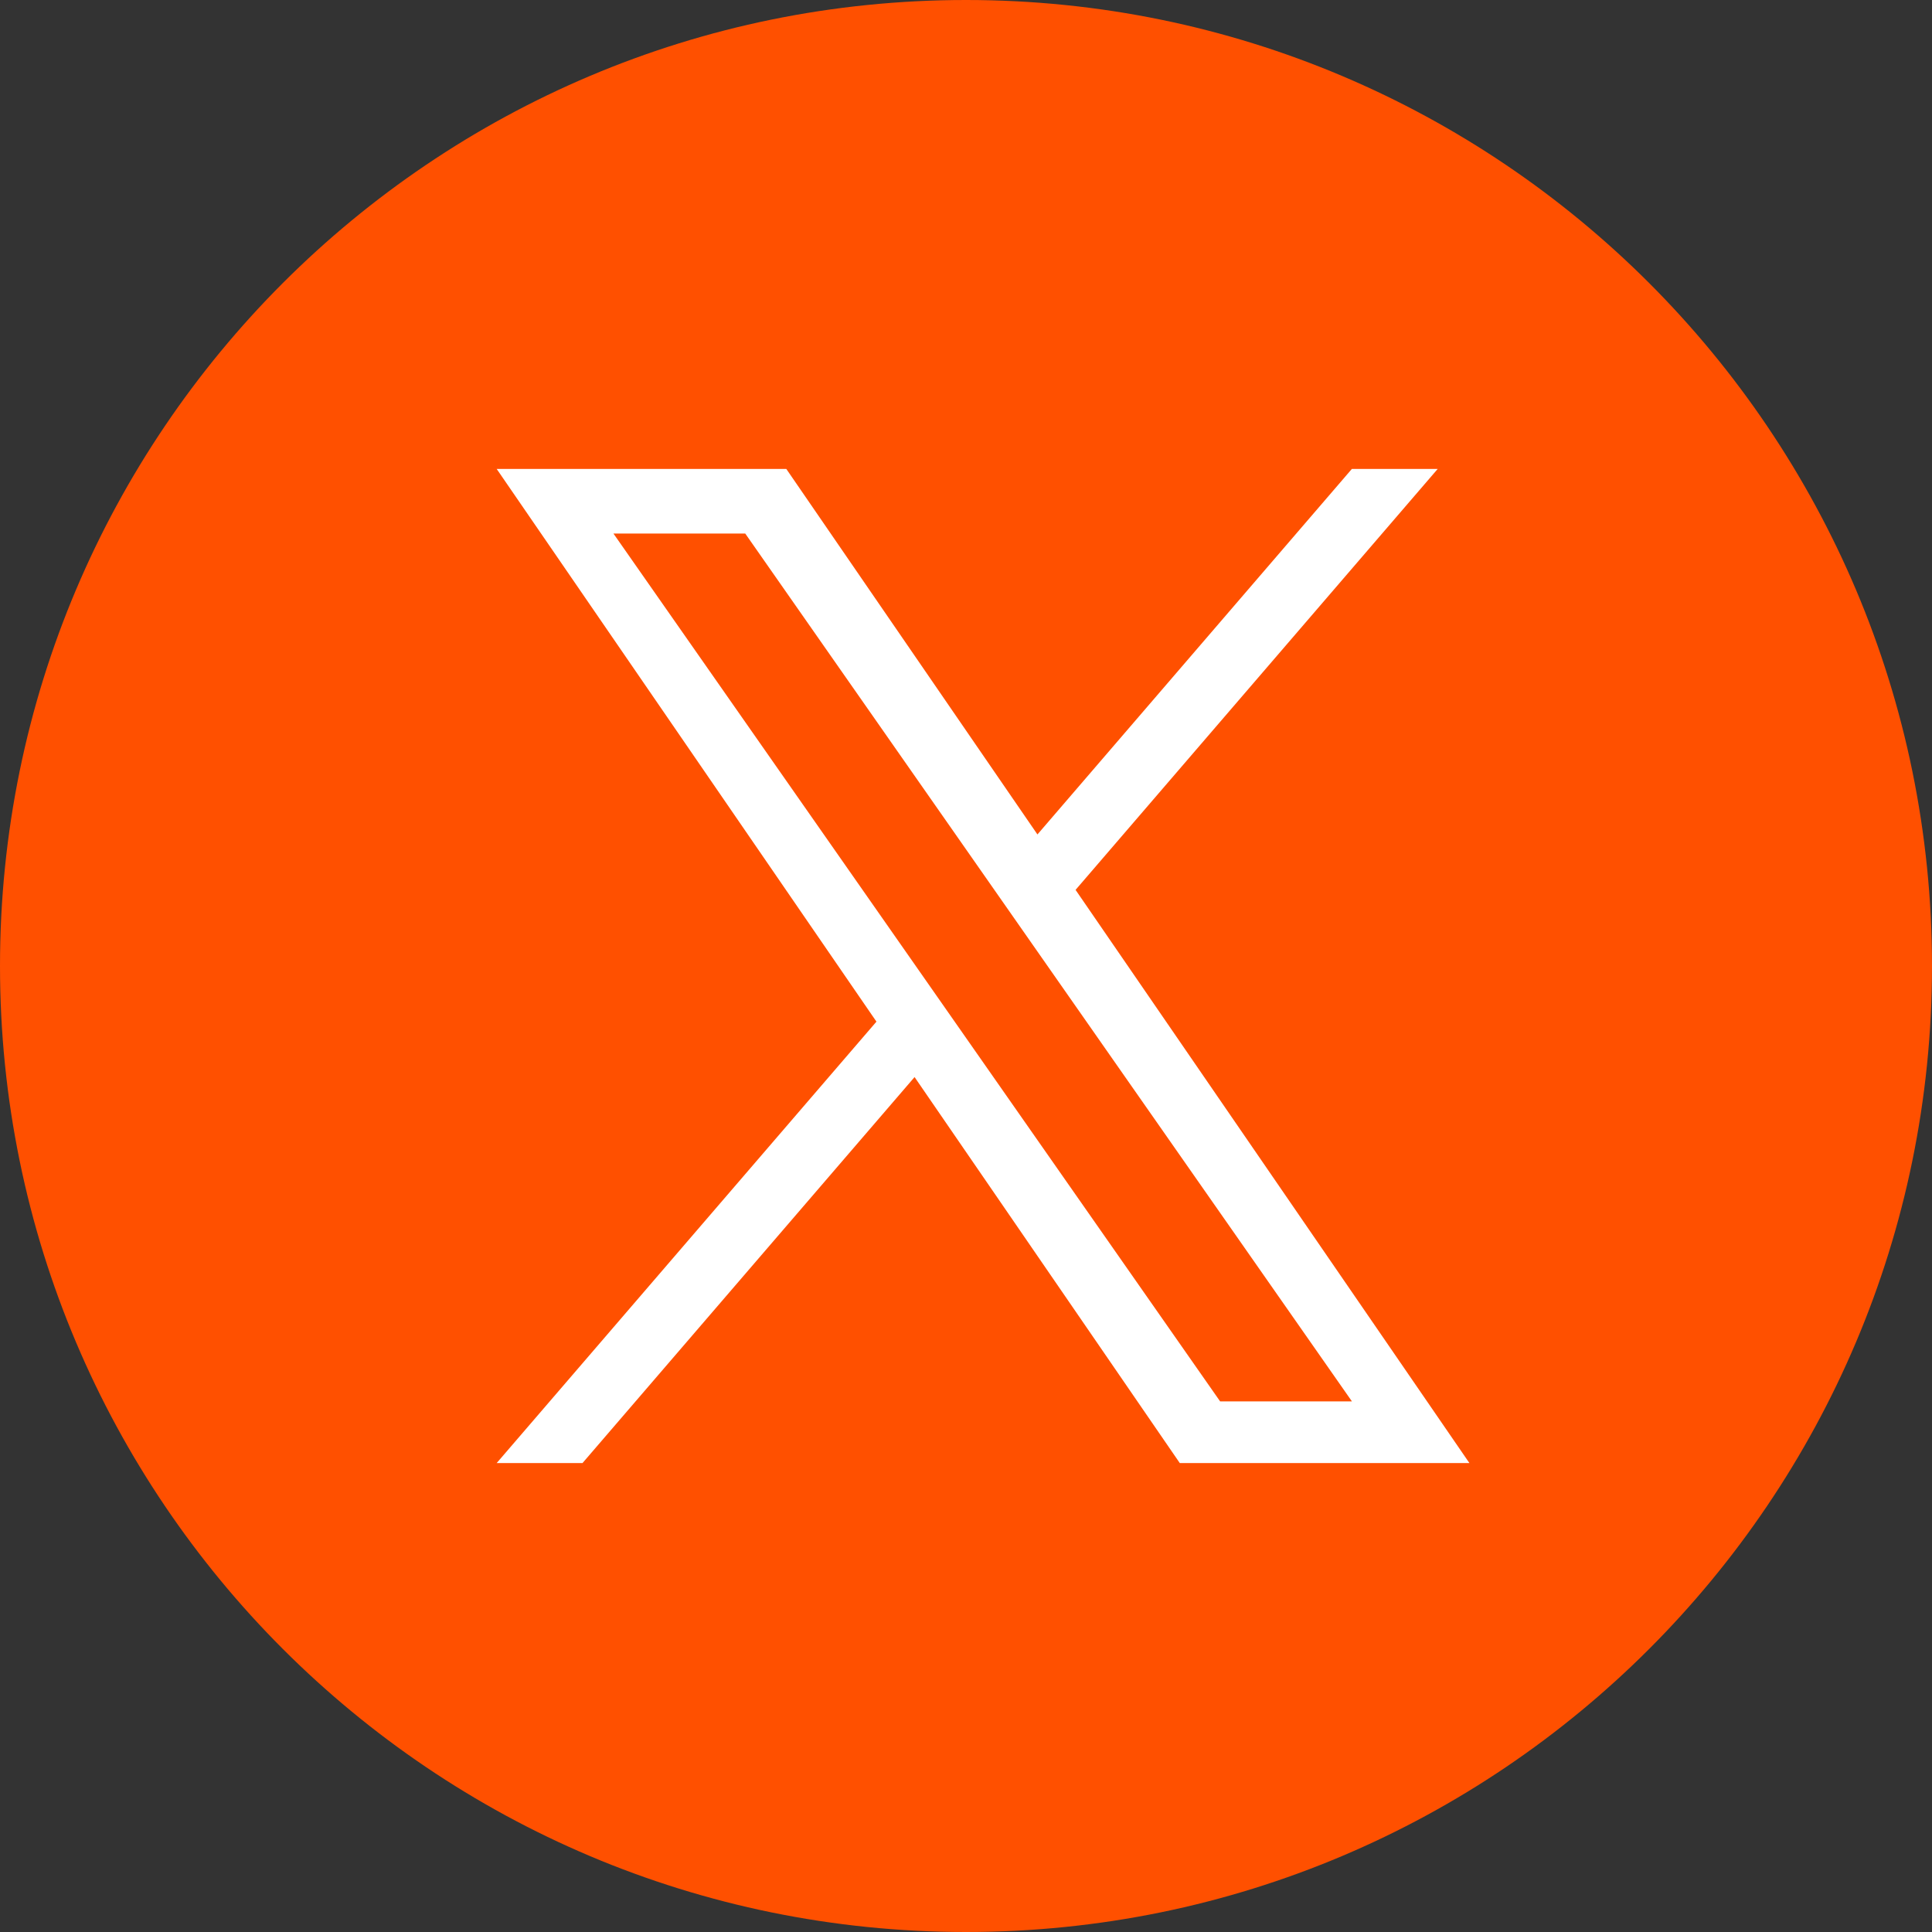
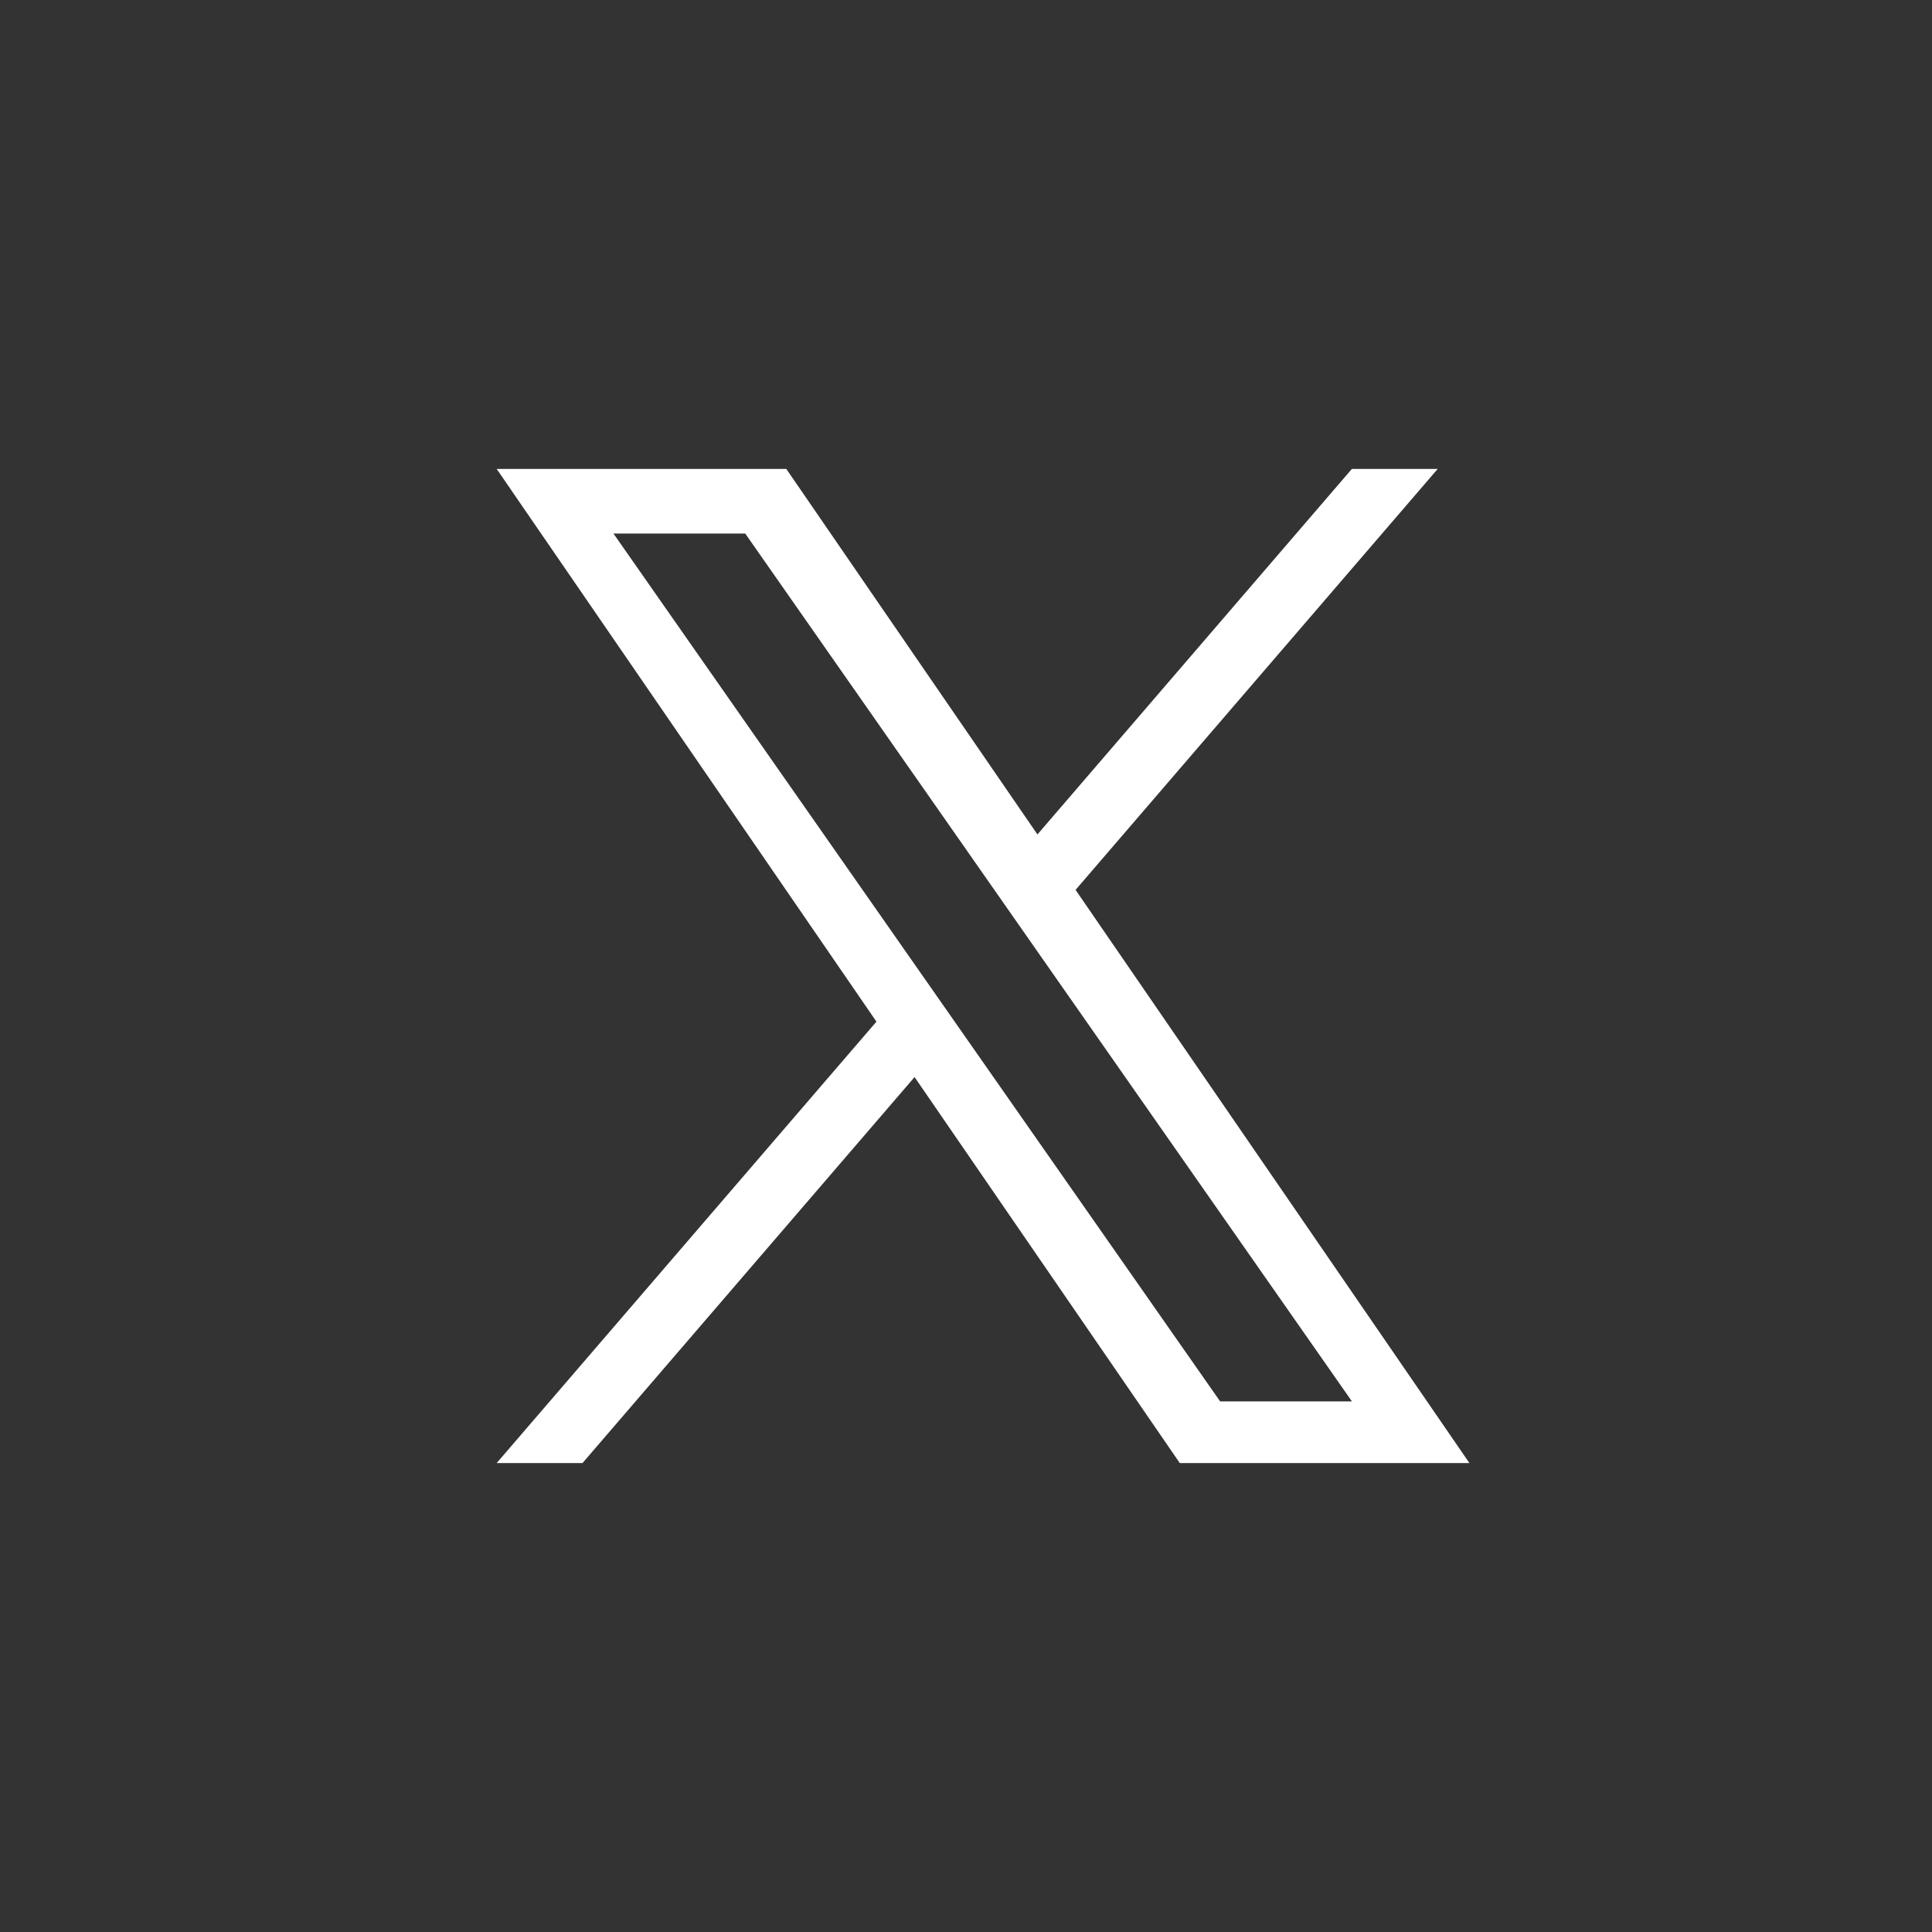
<svg xmlns="http://www.w3.org/2000/svg" version="1.1" id="svg4822" x="0px" y="0px" viewBox="0 0 45 45" style="enable-background:new 0 0 45 45;" xml:space="preserve" width="45" height="45">
  <rect x="0" y="0" width="45" height="45" fill="#333333" stroke="none" />
  <style type="text/css">
	.st0{fill:#FF5000;}
	.st1{fill:#FFFFFF;}
</style>
-   <path id="path470_00000178924062979887295300000001004339905064608139_" class="st0" d="M22.5,45C34.926,45,45,34.926,45,22.5  S34.926,0,22.5,0S0,10.074,0,22.5S10.074,45,22.5,45" />
  <path class="st1" d="M25.052,20.727l8.434-9.804h-1.999l-7.323,8.513l-5.849-8.513h-6.746l8.845,12.873l-8.845,10.281h1.999  l7.734-8.99l6.177,8.99h6.746L25.052,20.727L25.052,20.727z M22.315,23.909l-0.896-1.282l-7.131-10.2h3.07l5.755,8.232l0.896,1.282  l7.48,10.7h-3.07L22.315,23.909L22.315,23.909z" />
</svg>